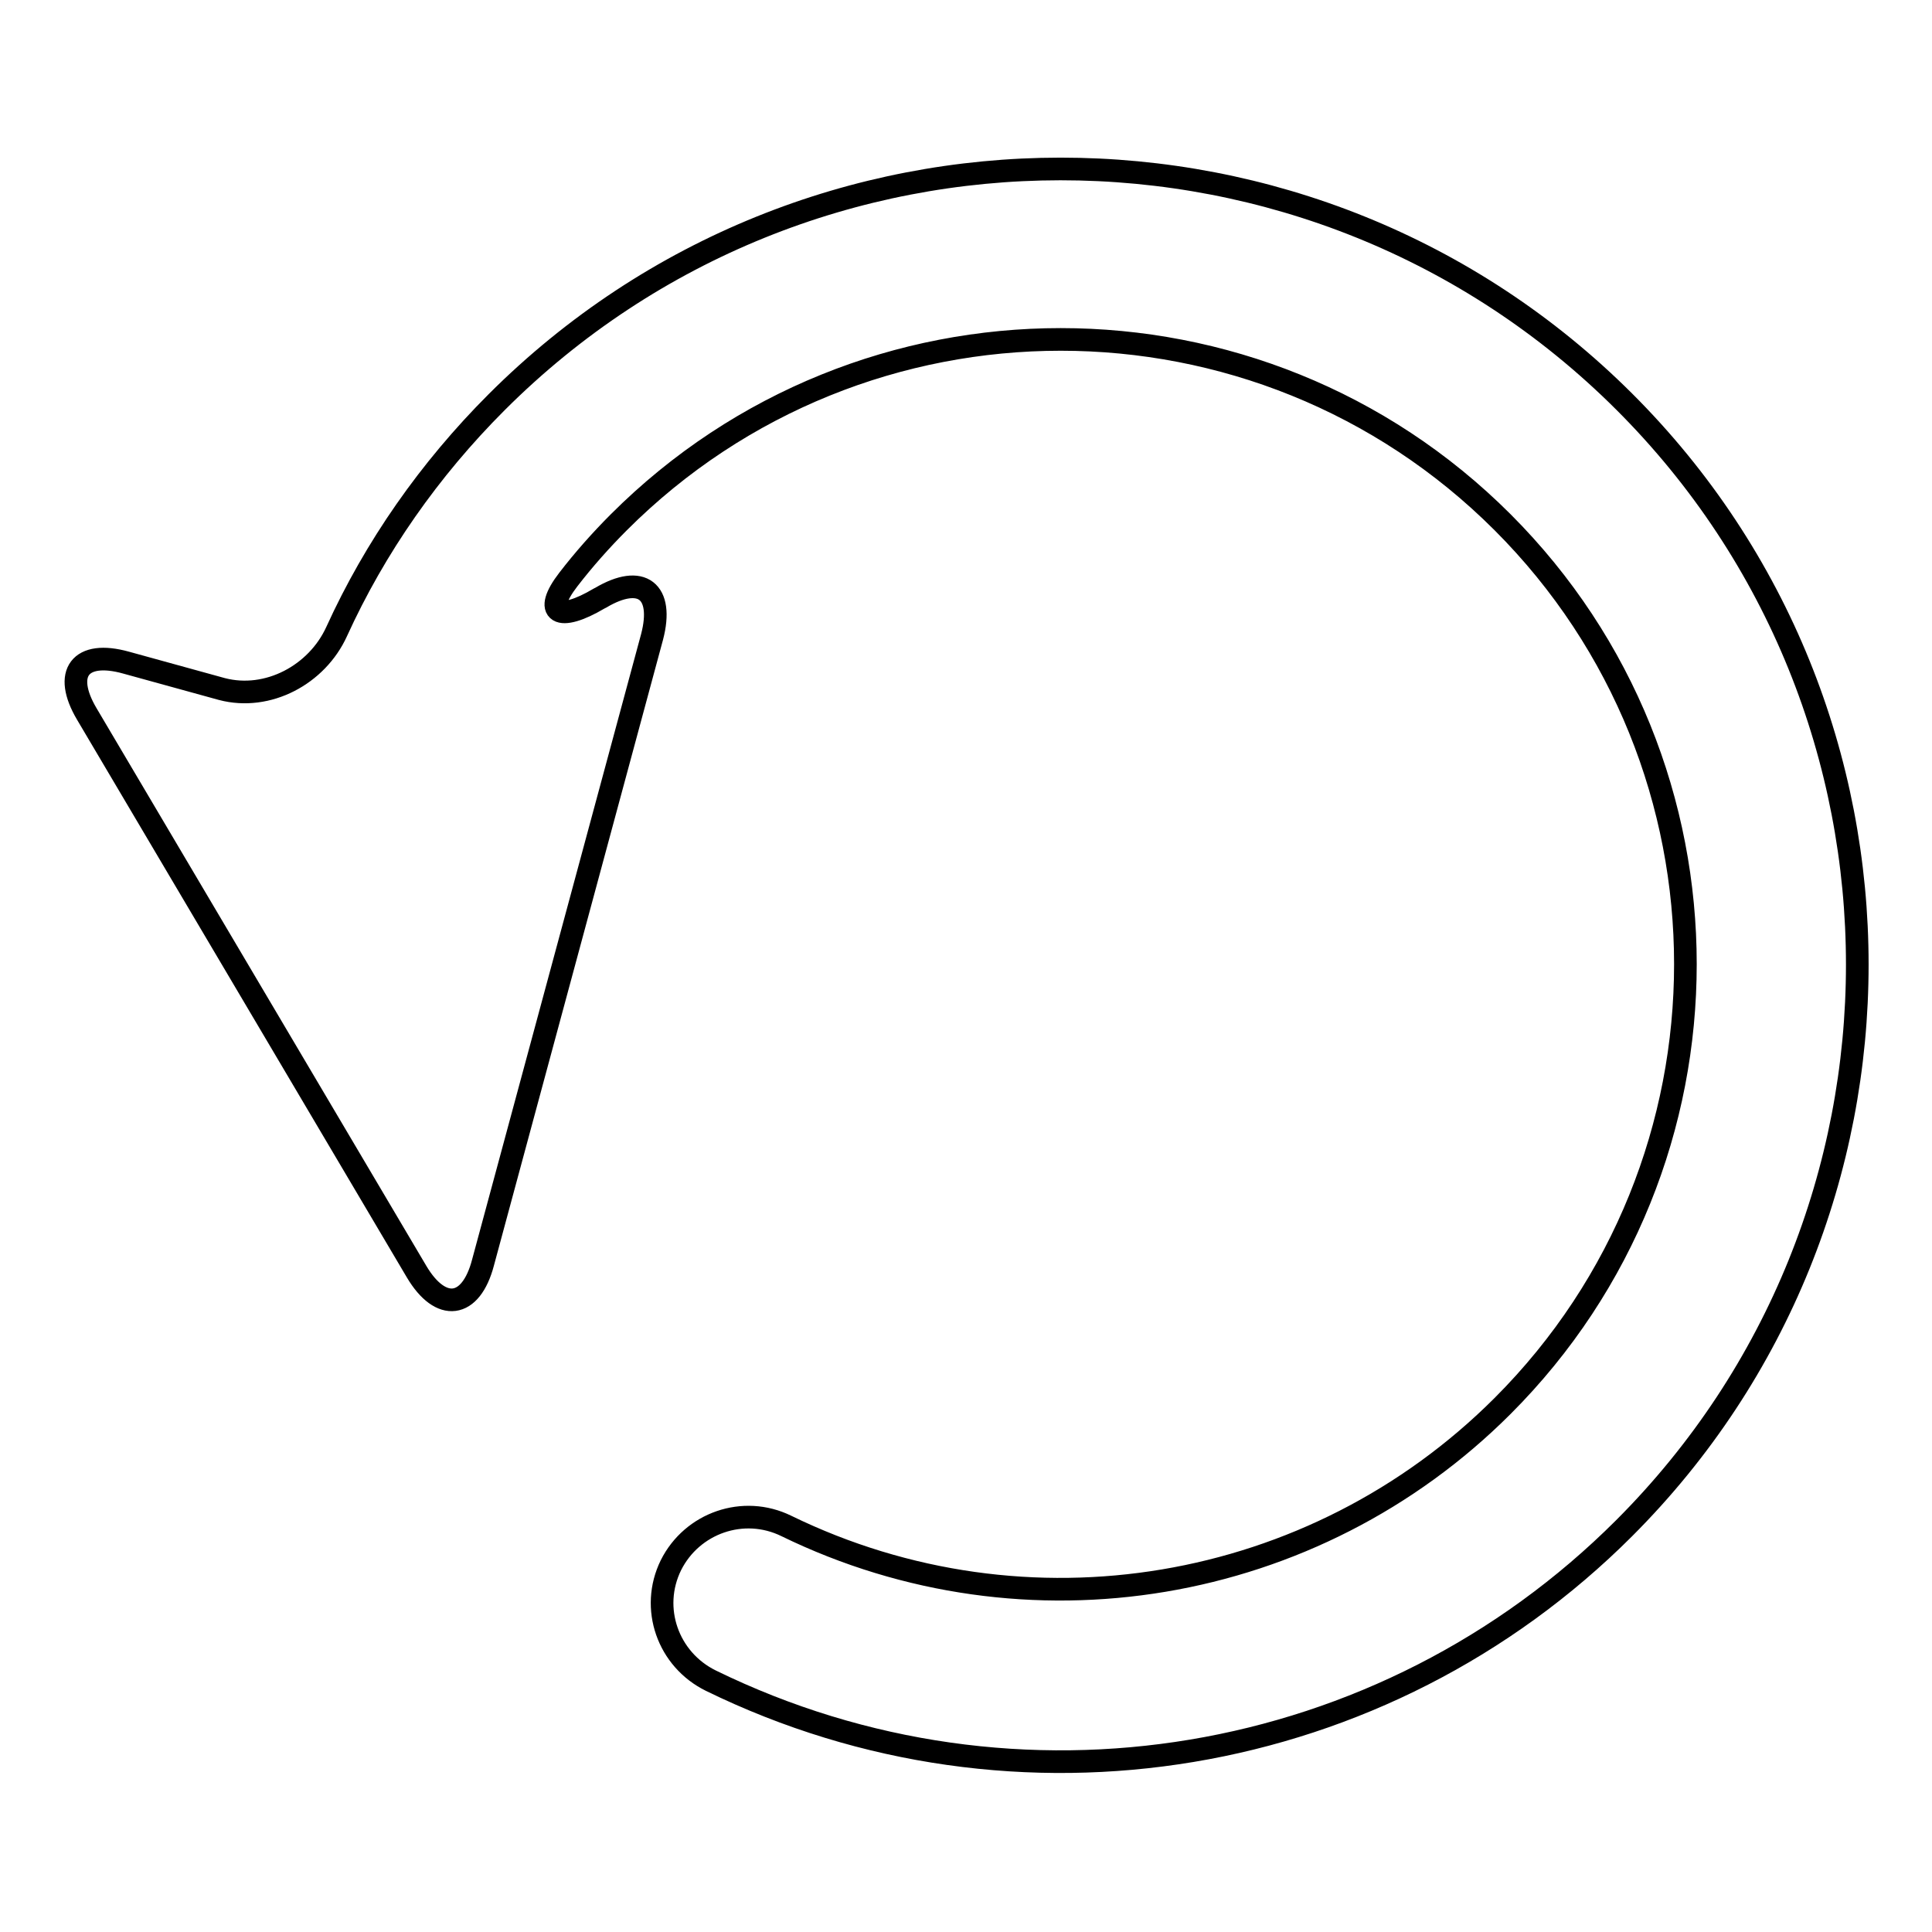
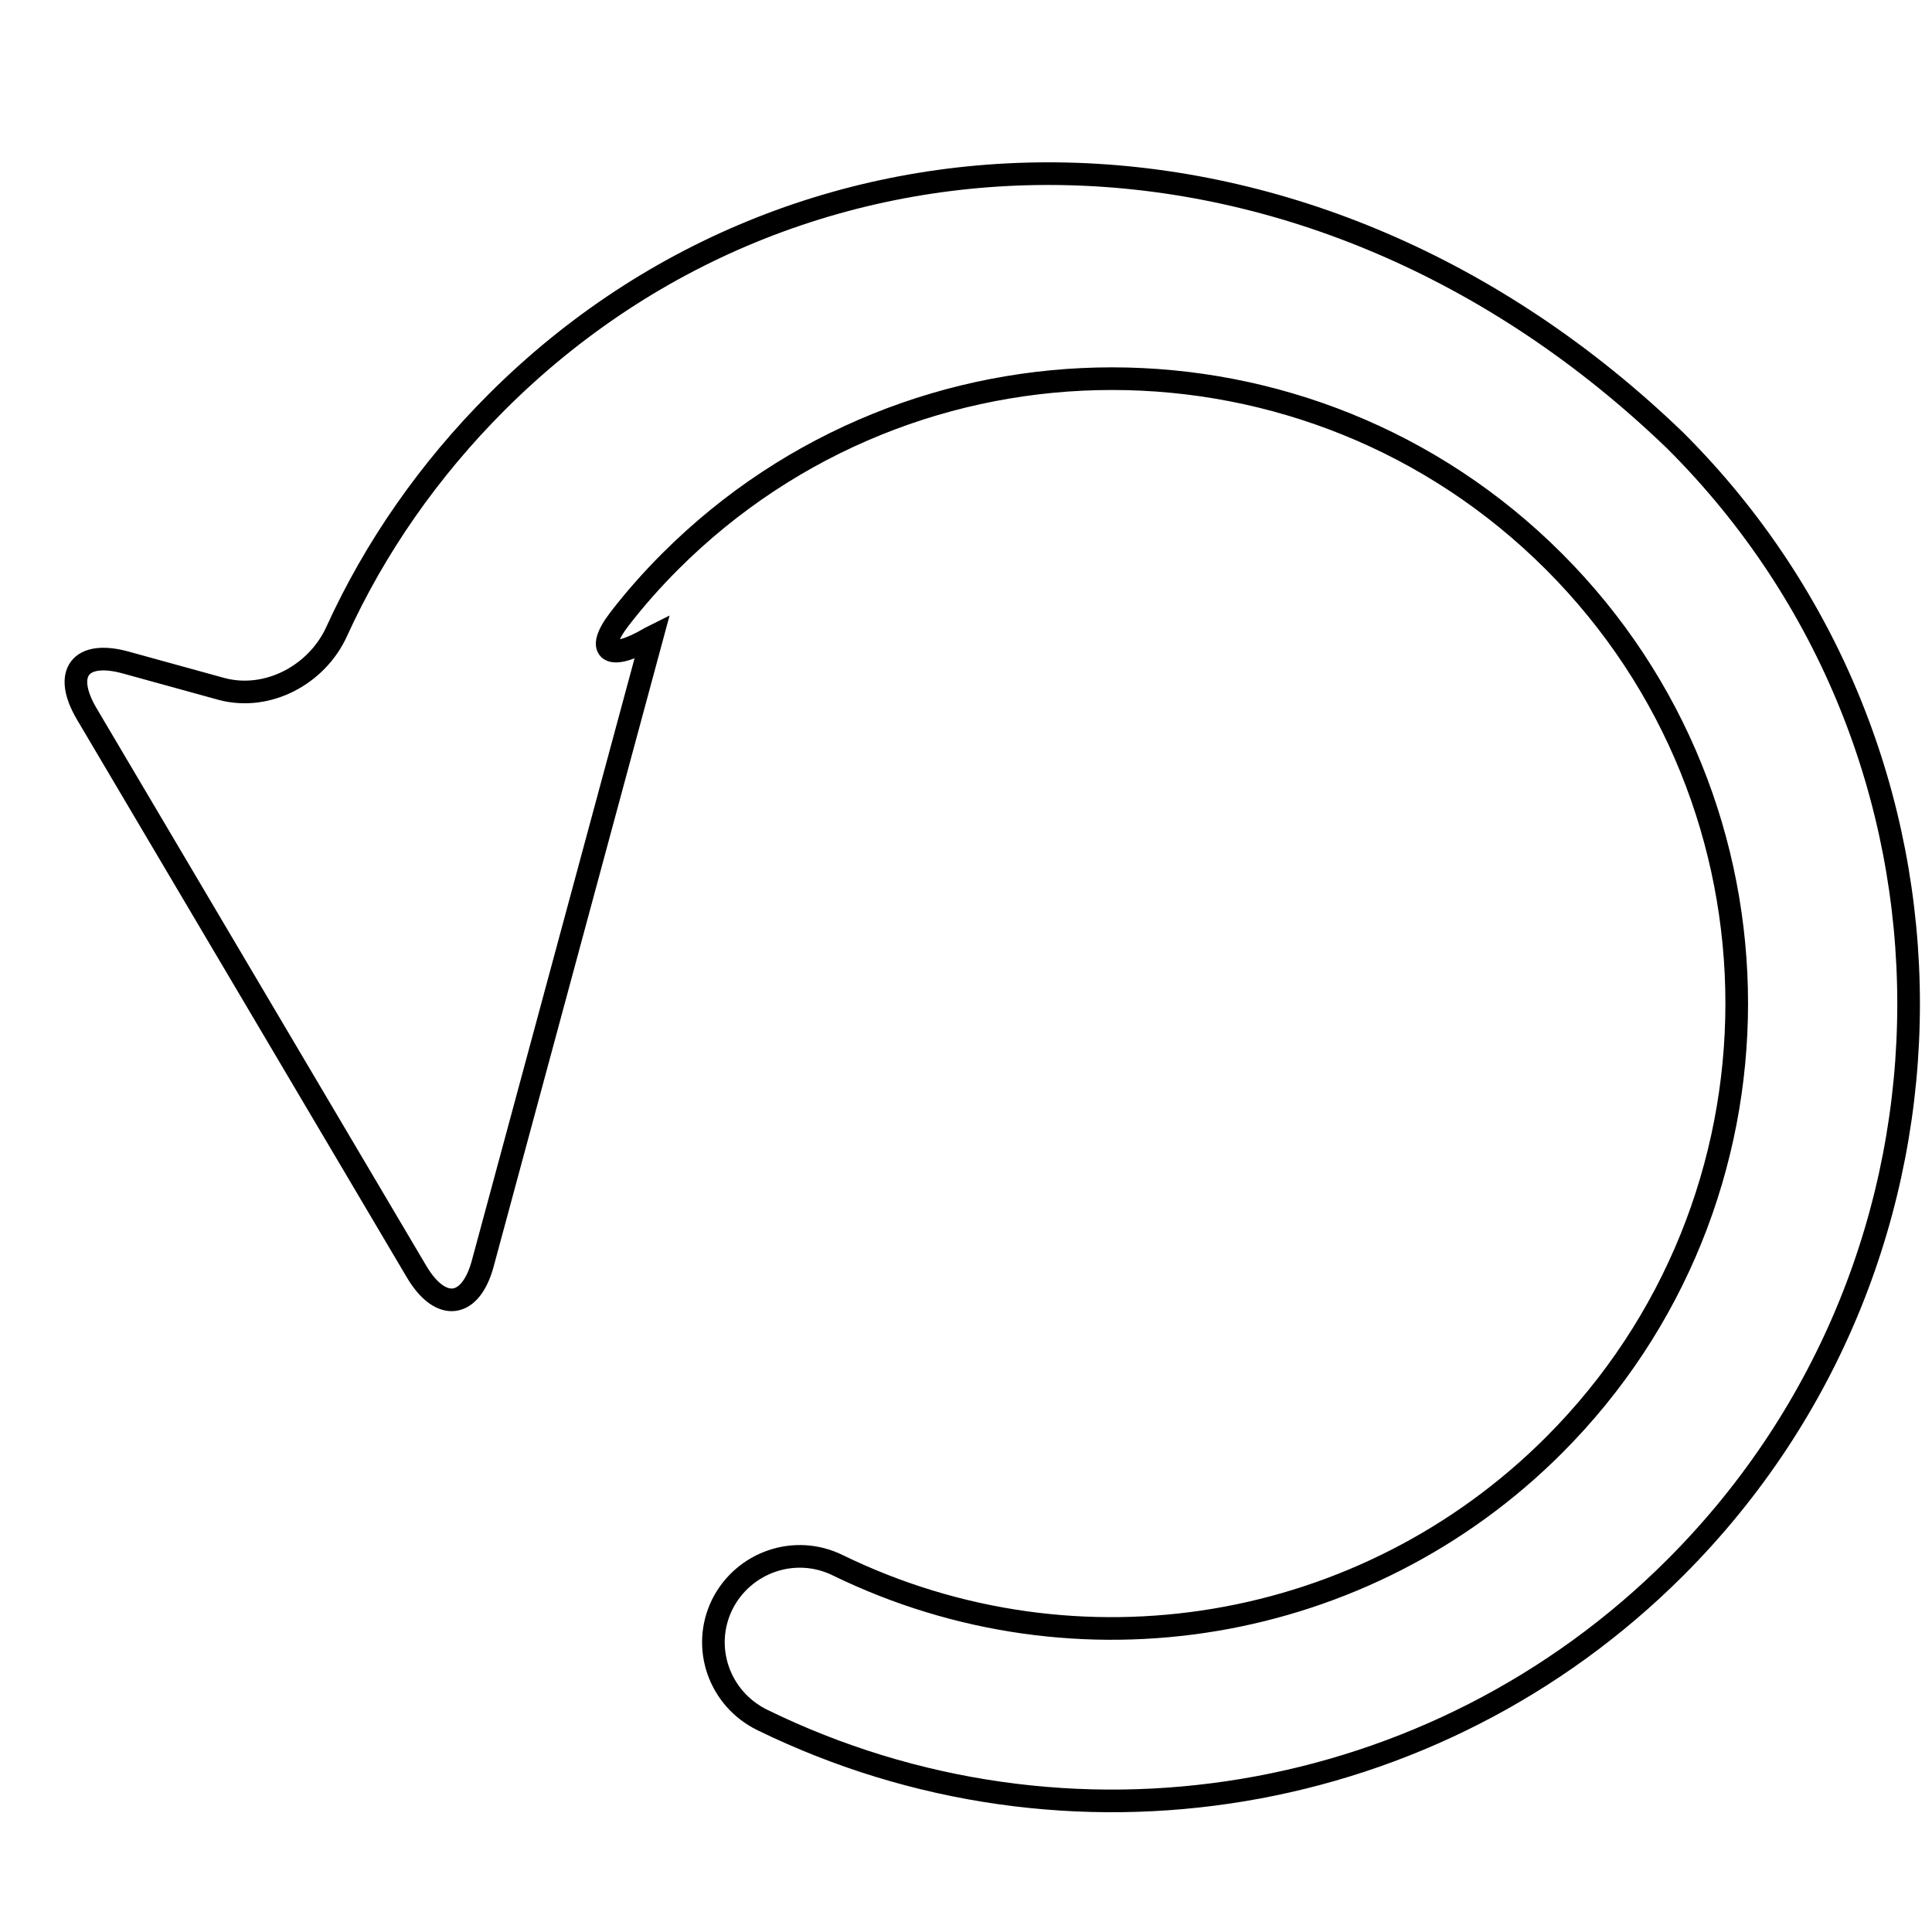
<svg xmlns="http://www.w3.org/2000/svg" version="1.1" x="0px" y="0px" viewBox="0 0 256 256" enable-background="new 0 0 256 256" xml:space="preserve">
  <g>
    <g>
      <g>
-         <path stroke-width="3" fill-opacity="0" stroke="#000000" d="M44.6,83.7c-2.6,5.7-9.1,9.2-15.2,7.6l-12.7-3.5c-6.1-1.7-8.4,1.4-5.2,6.8l43.7,73.9c3.2,5.4,7.2,4.9,8.8-1.2l22.4-82.9c1.6-6.1-1.4-8.4-6.8-5.2l-0.2,0.1c-5.4,3.2-7.5,1.9-4.1-2.5c2-2.6,4.3-5.2,6.7-7.6c32.3-32.3,84.8-32.3,117.1,0c32.3,32.3,32.3,84.8,0,117.1c-25,25-63.1,31.4-94.9,15.9c-5.7-2.8-12.5-0.4-15.3,5.2c-2.8,5.7-0.4,12.5,5.3,15.3c40.5,19.8,89.1,11.7,121-20.2c41.2-41.2,41.2-108.2,0-149.3C174,12.1,107,12.1,65.8,53.3C56.9,62.2,49.7,72.5,44.6,83.7z" />
+         <path stroke-width="3" fill-opacity="0" stroke="#000000" d="M44.6,83.7c-2.6,5.7-9.1,9.2-15.2,7.6l-12.7-3.5c-6.1-1.7-8.4,1.4-5.2,6.8l43.7,73.9c3.2,5.4,7.2,4.9,8.8-1.2l22.4-82.9l-0.2,0.1c-5.4,3.2-7.5,1.9-4.1-2.5c2-2.6,4.3-5.2,6.7-7.6c32.3-32.3,84.8-32.3,117.1,0c32.3,32.3,32.3,84.8,0,117.1c-25,25-63.1,31.4-94.9,15.9c-5.7-2.8-12.5-0.4-15.3,5.2c-2.8,5.7-0.4,12.5,5.3,15.3c40.5,19.8,89.1,11.7,121-20.2c41.2-41.2,41.2-108.2,0-149.3C174,12.1,107,12.1,65.8,53.3C56.9,62.2,49.7,72.5,44.6,83.7z" />
      </g>
      <g />
      <g />
      <g />
      <g />
      <g />
      <g />
      <g />
      <g />
      <g />
      <g />
      <g />
      <g />
      <g />
      <g />
      <g />
    </g>
  </g>
</svg>